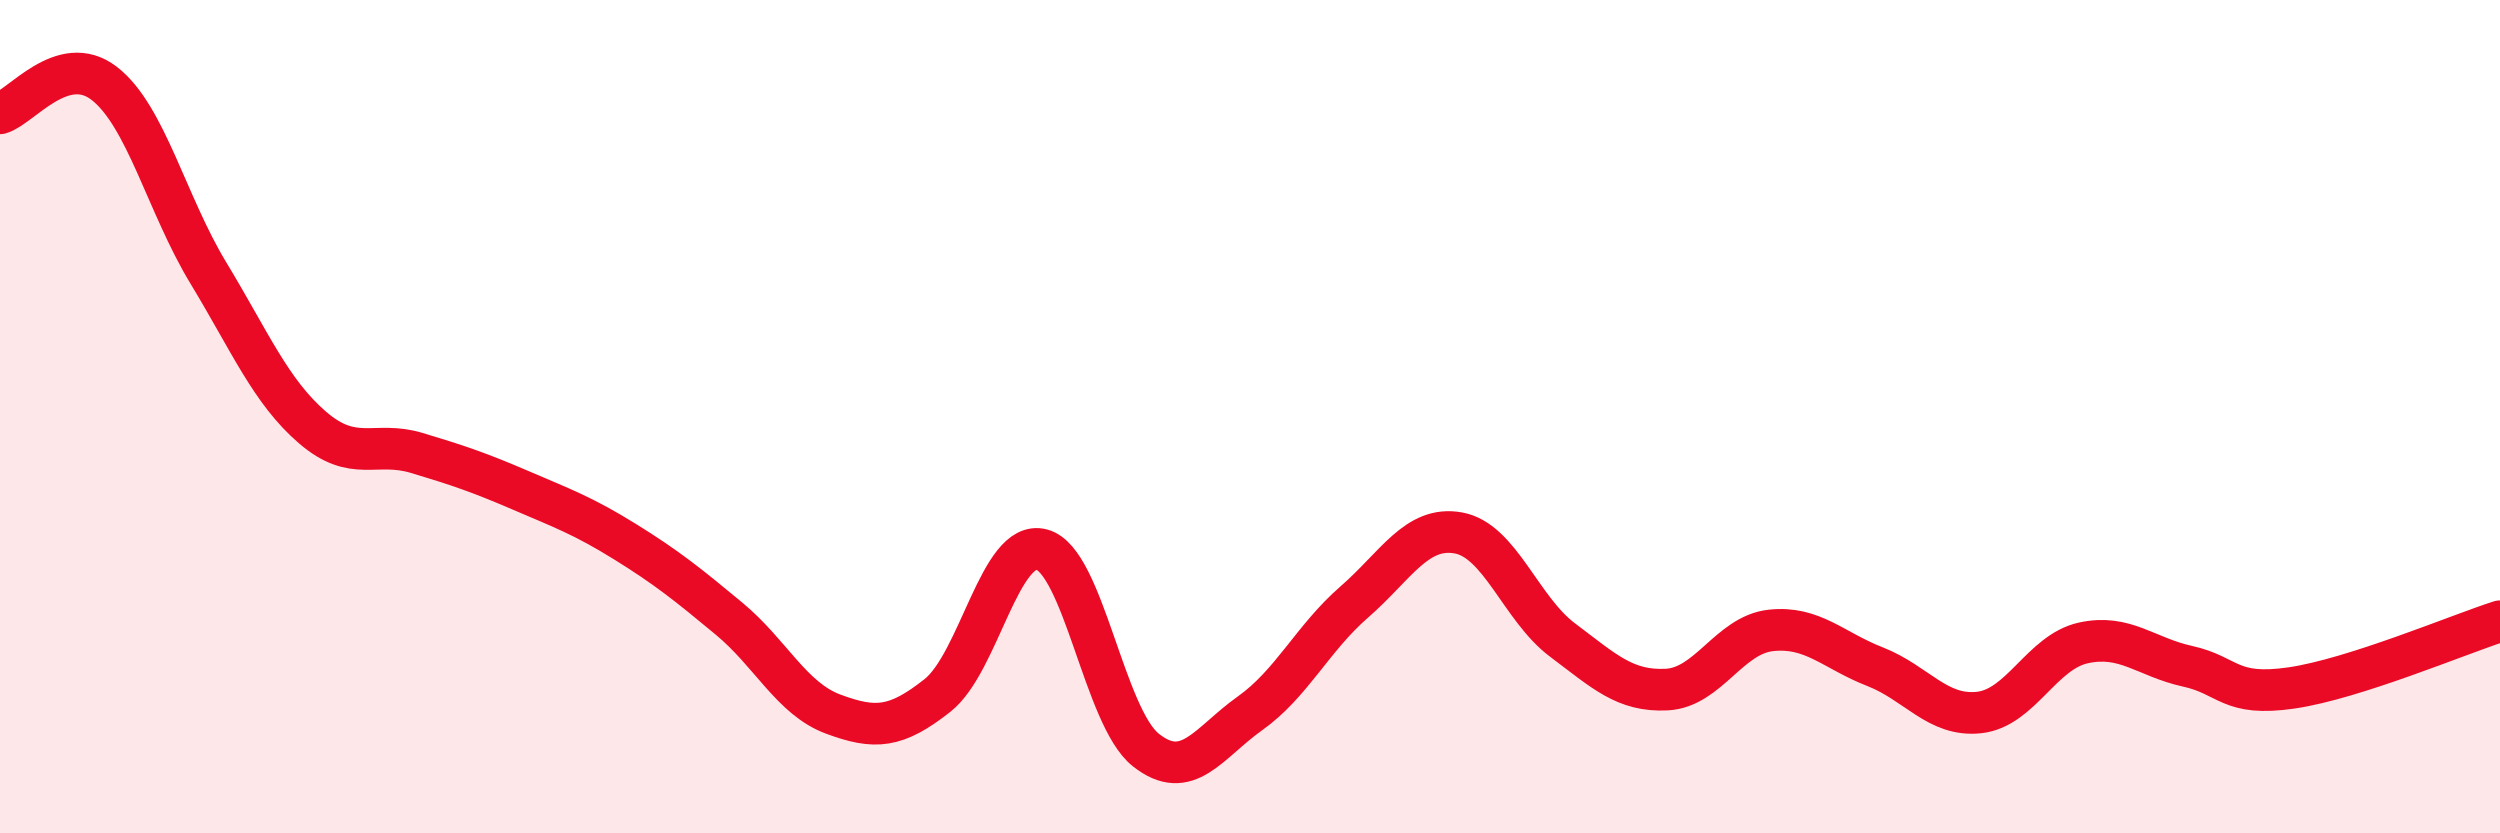
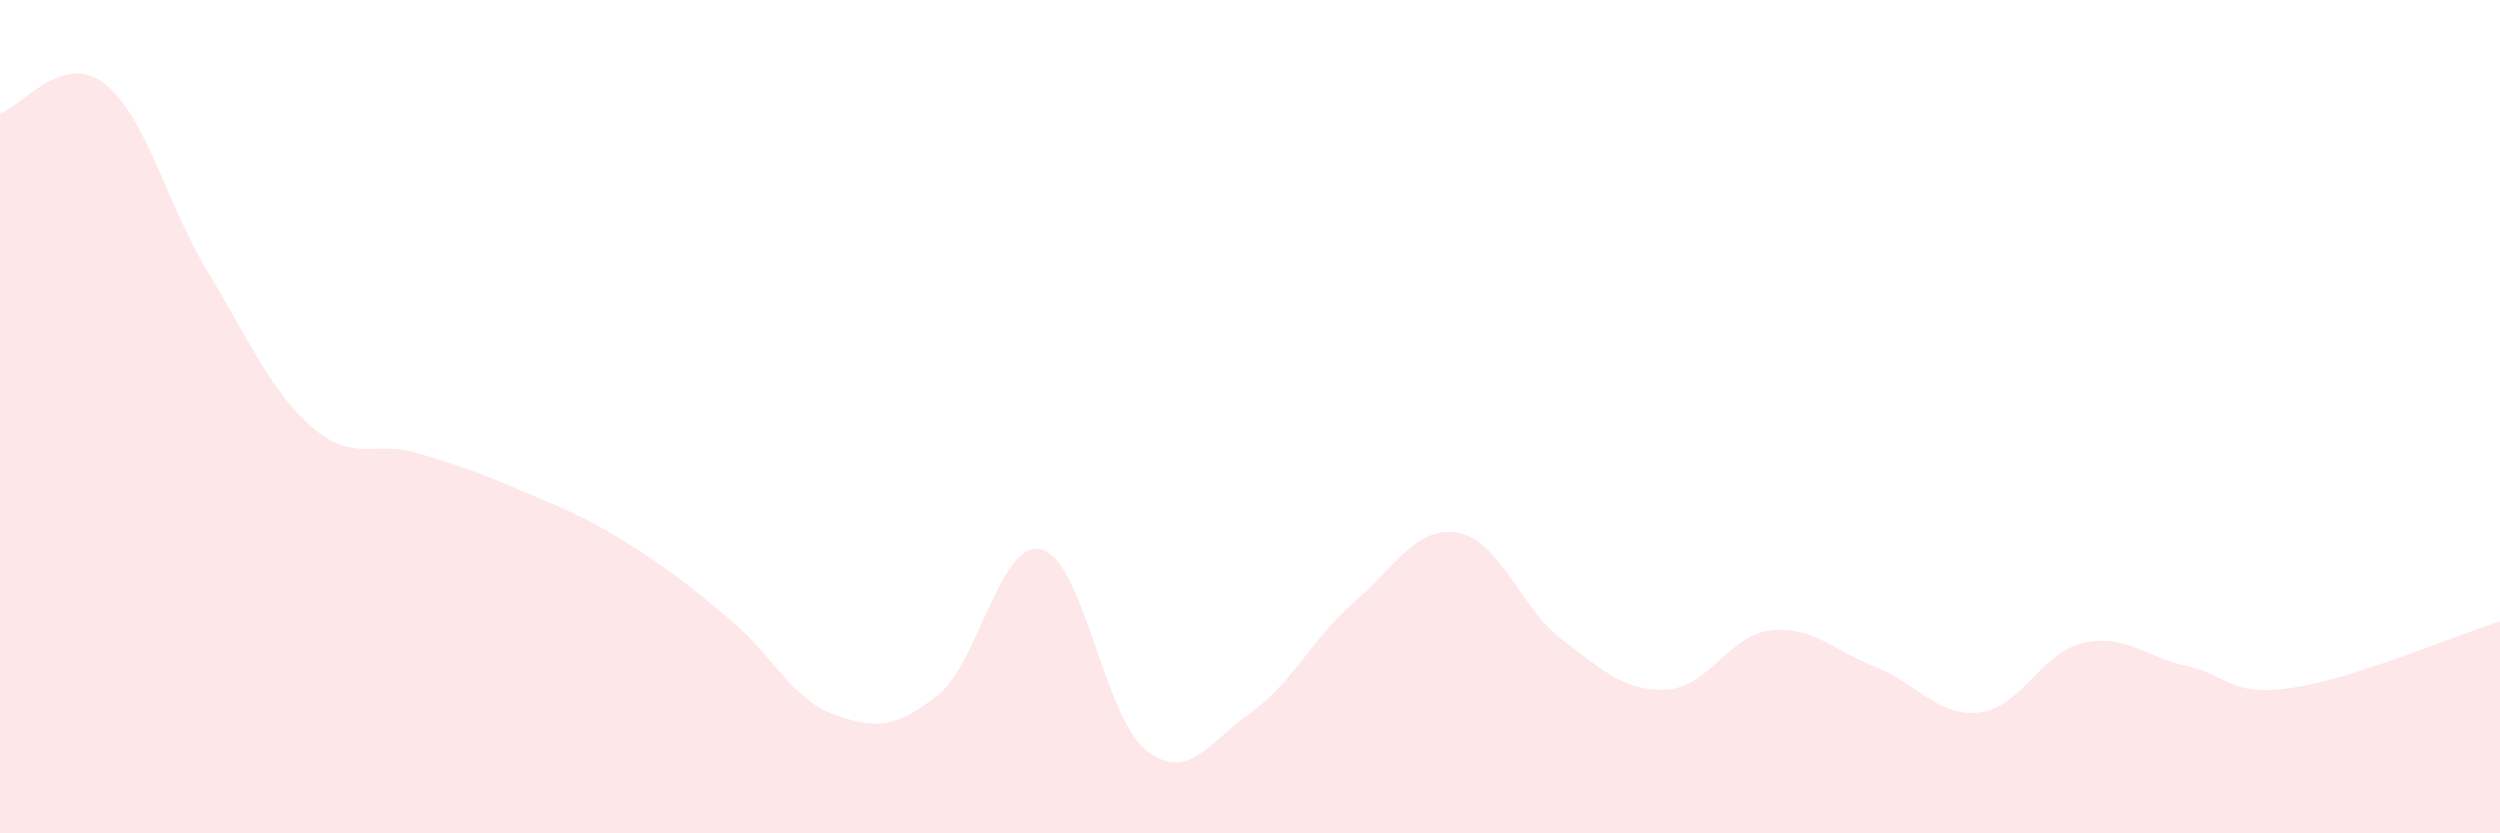
<svg xmlns="http://www.w3.org/2000/svg" width="60" height="20" viewBox="0 0 60 20">
  <path d="M 0,2.72 C 0.5,2.58 1.5,1.23 2.5,2 C 3.5,2.77 4,4.9 5,6.55 C 6,8.2 6.5,9.4 7.5,10.26 C 8.5,11.12 9,10.57 10,10.87 C 11,11.17 11.5,11.34 12.5,11.77 C 13.5,12.2 14,12.38 15,13 C 16,13.62 16.5,14.02 17.5,14.85 C 18.5,15.68 19,16.77 20,17.14 C 21,17.51 21.5,17.48 22.5,16.69 C 23.5,15.9 24,12.93 25,13.19 C 26,13.45 26.5,17.21 27.5,18 C 28.5,18.79 29,17.83 30,17.12 C 31,16.41 31.5,15.32 32.5,14.45 C 33.5,13.58 34,12.61 35,12.79 C 36,12.97 36.5,14.61 37.5,15.36 C 38.5,16.11 39,16.6 40,16.55 C 41,16.5 41.5,15.24 42.5,15.13 C 43.5,15.02 44,15.61 45,16 C 46,16.39 46.5,17.21 47.5,17.1 C 48.5,16.99 49,15.65 50,15.43 C 51,15.21 51.5,15.77 52.5,15.99 C 53.5,16.21 53.5,16.73 55,16.51 C 56.5,16.29 59,15.23 60,14.91L60 20L0 20Z" fill="#EB0A25" opacity="0.1" stroke-linecap="round" stroke-linejoin="round" />
-   <path d="M 0,2.72 C 0.5,2.58 1.5,1.23 2.5,2 C 3.5,2.77 4,4.9 5,6.55 C 6,8.2 6.5,9.4 7.5,10.26 C 8.5,11.12 9,10.57 10,10.87 C 11,11.17 11.5,11.34 12.5,11.77 C 13.5,12.2 14,12.38 15,13 C 16,13.62 16.5,14.02 17.5,14.85 C 18.5,15.68 19,16.77 20,17.14 C 21,17.51 21.5,17.48 22.5,16.69 C 23.5,15.9 24,12.93 25,13.19 C 26,13.45 26.5,17.21 27.5,18 C 28.5,18.79 29,17.83 30,17.12 C 31,16.41 31.5,15.32 32.5,14.45 C 33.5,13.58 34,12.61 35,12.79 C 36,12.97 36.5,14.61 37.5,15.36 C 38.5,16.11 39,16.6 40,16.55 C 41,16.5 41.5,15.24 42.5,15.13 C 43.5,15.02 44,15.61 45,16 C 46,16.39 46.5,17.21 47.5,17.1 C 48.5,16.99 49,15.65 50,15.43 C 51,15.21 51.5,15.77 52.5,15.99 C 53.5,16.21 53.5,16.73 55,16.51 C 56.5,16.29 59,15.23 60,14.91" stroke="#EB0A25" stroke-width="1" fill="none" stroke-linecap="round" stroke-linejoin="round" />
</svg>